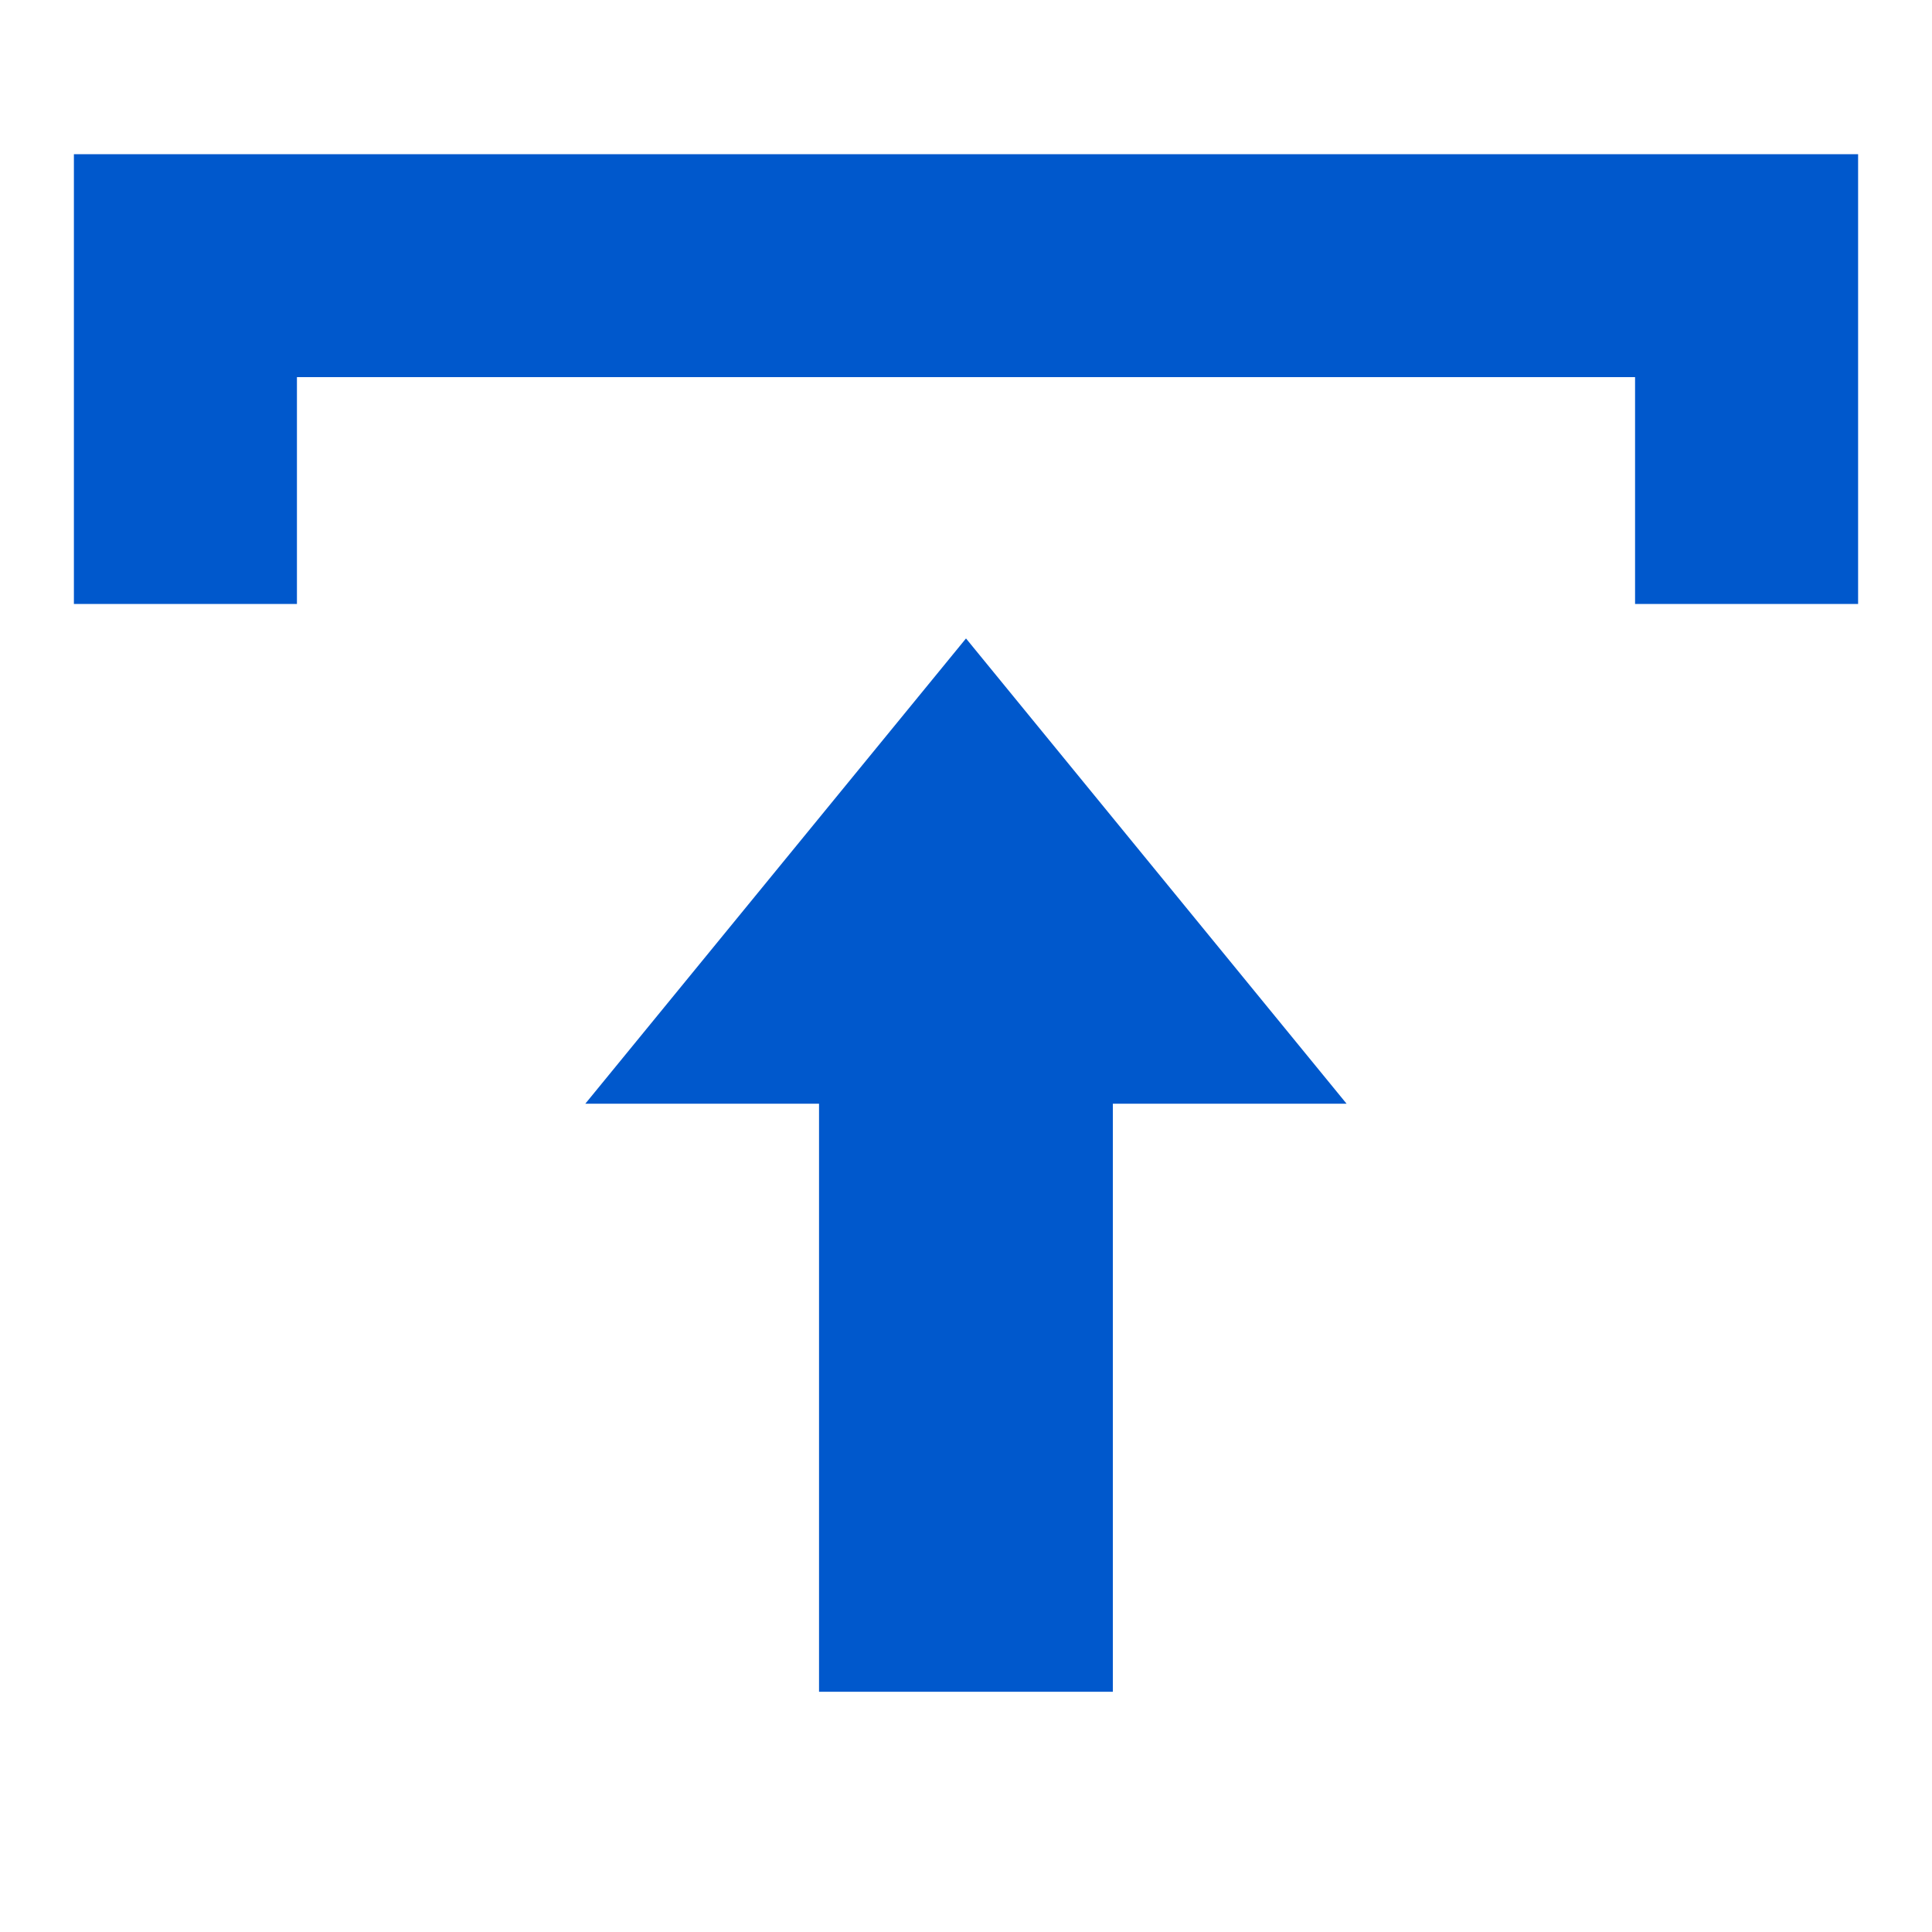
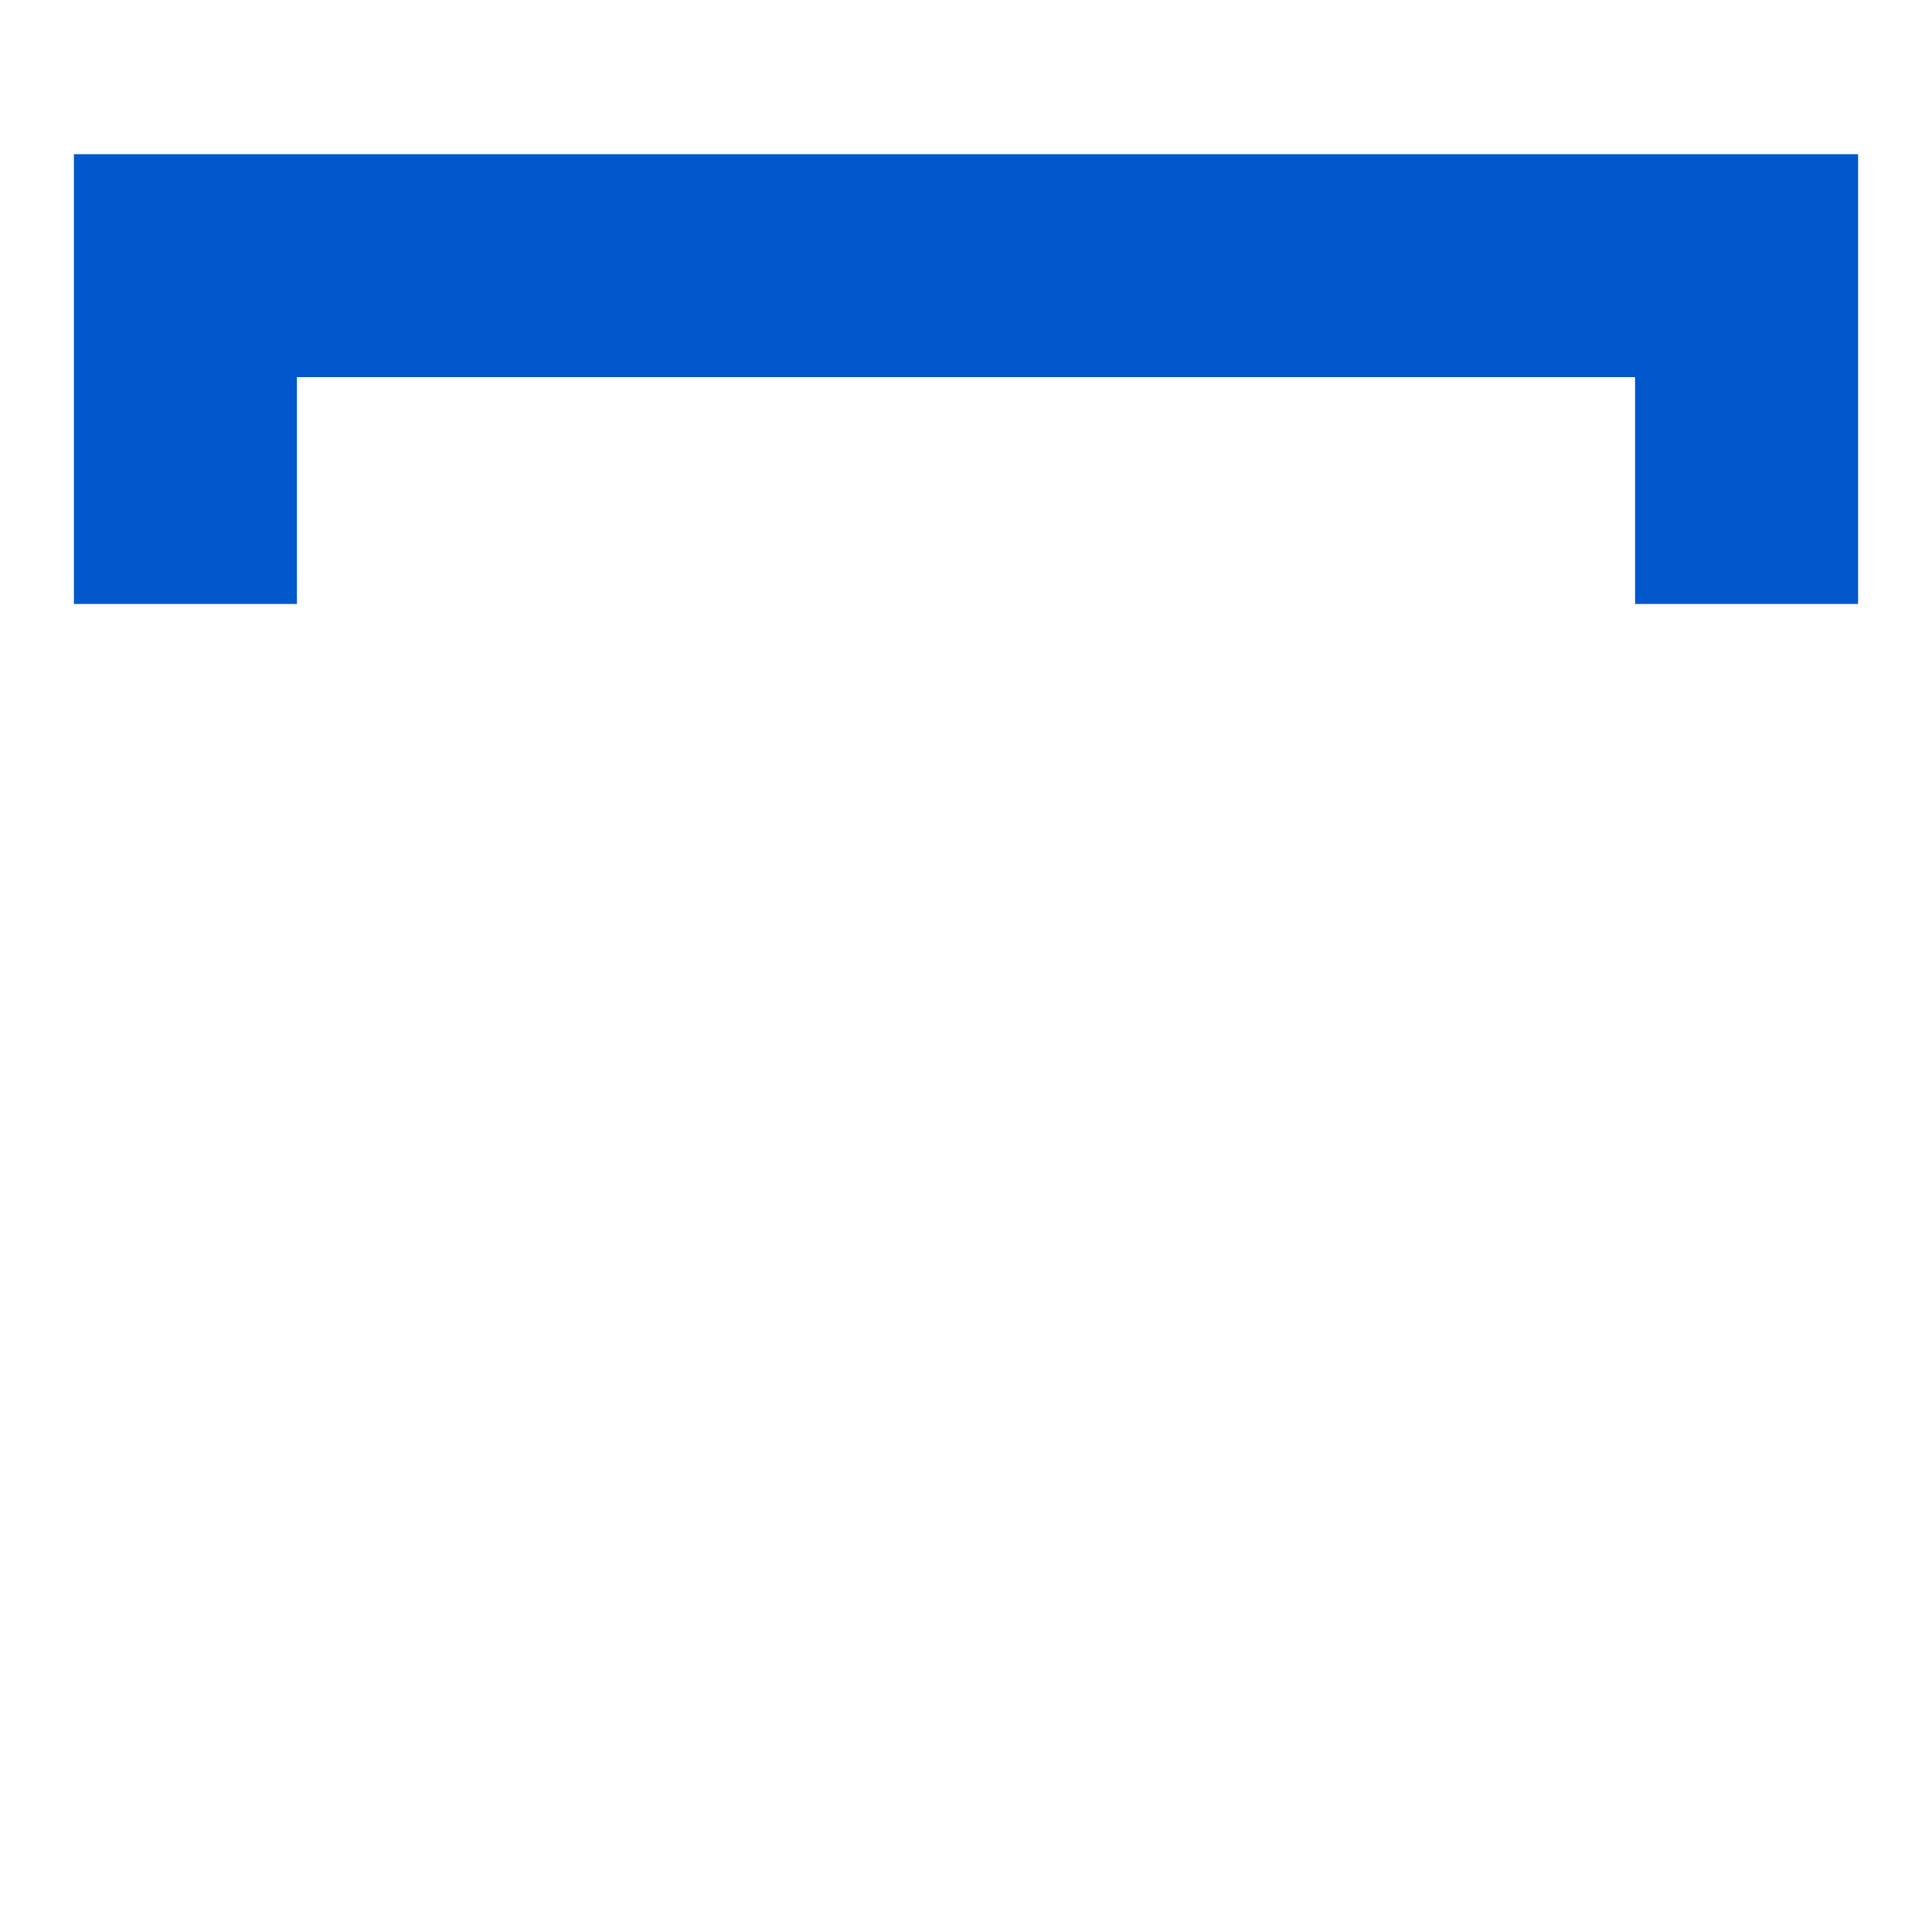
<svg xmlns="http://www.w3.org/2000/svg" version="1.0" preserveAspectRatio="xMidYMid meet" height="96" viewBox="0 0 72 72" zoomAndPan="magnify" width="96">
  <defs>
    <clipPath id="f6015ac48b">
      <path clip-rule="nonzero" d="M 21 23 L 51 23 L 51 63.348 L 21 63.348 Z M 21 23" />
    </clipPath>
    <clipPath id="6db5e195a6">
      <path clip-rule="nonzero" d="M 2.754 5.598 L 69.504 5.598 L 69.504 23 L 2.754 23 Z M 2.754 5.598" />
    </clipPath>
  </defs>
  <g clip-path="url(#f6015ac48b)">
-     <path fill-rule="nonzero" fill-opacity="1" d="M 21.812 41.133 L 30.523 41.133 L 30.523 63.047 L 41.473 63.047 L 41.473 41.133 L 50.184 41.133 L 36 23.793 Z M 21.812 41.133" fill="#0058cc" />
-   </g>
+     </g>
  <g clip-path="url(#6db5e195a6)">
    <path fill-rule="nonzero" fill-opacity="1" d="M 11.066 5.746 L 2.754 5.746 L 2.754 22.508 L 11.066 22.508 L 11.066 14.055 L 60.934 14.055 L 60.934 22.508 L 69.246 22.508 L 69.246 5.746 Z M 11.066 5.746" fill="#0058cc" />
  </g>
</svg>